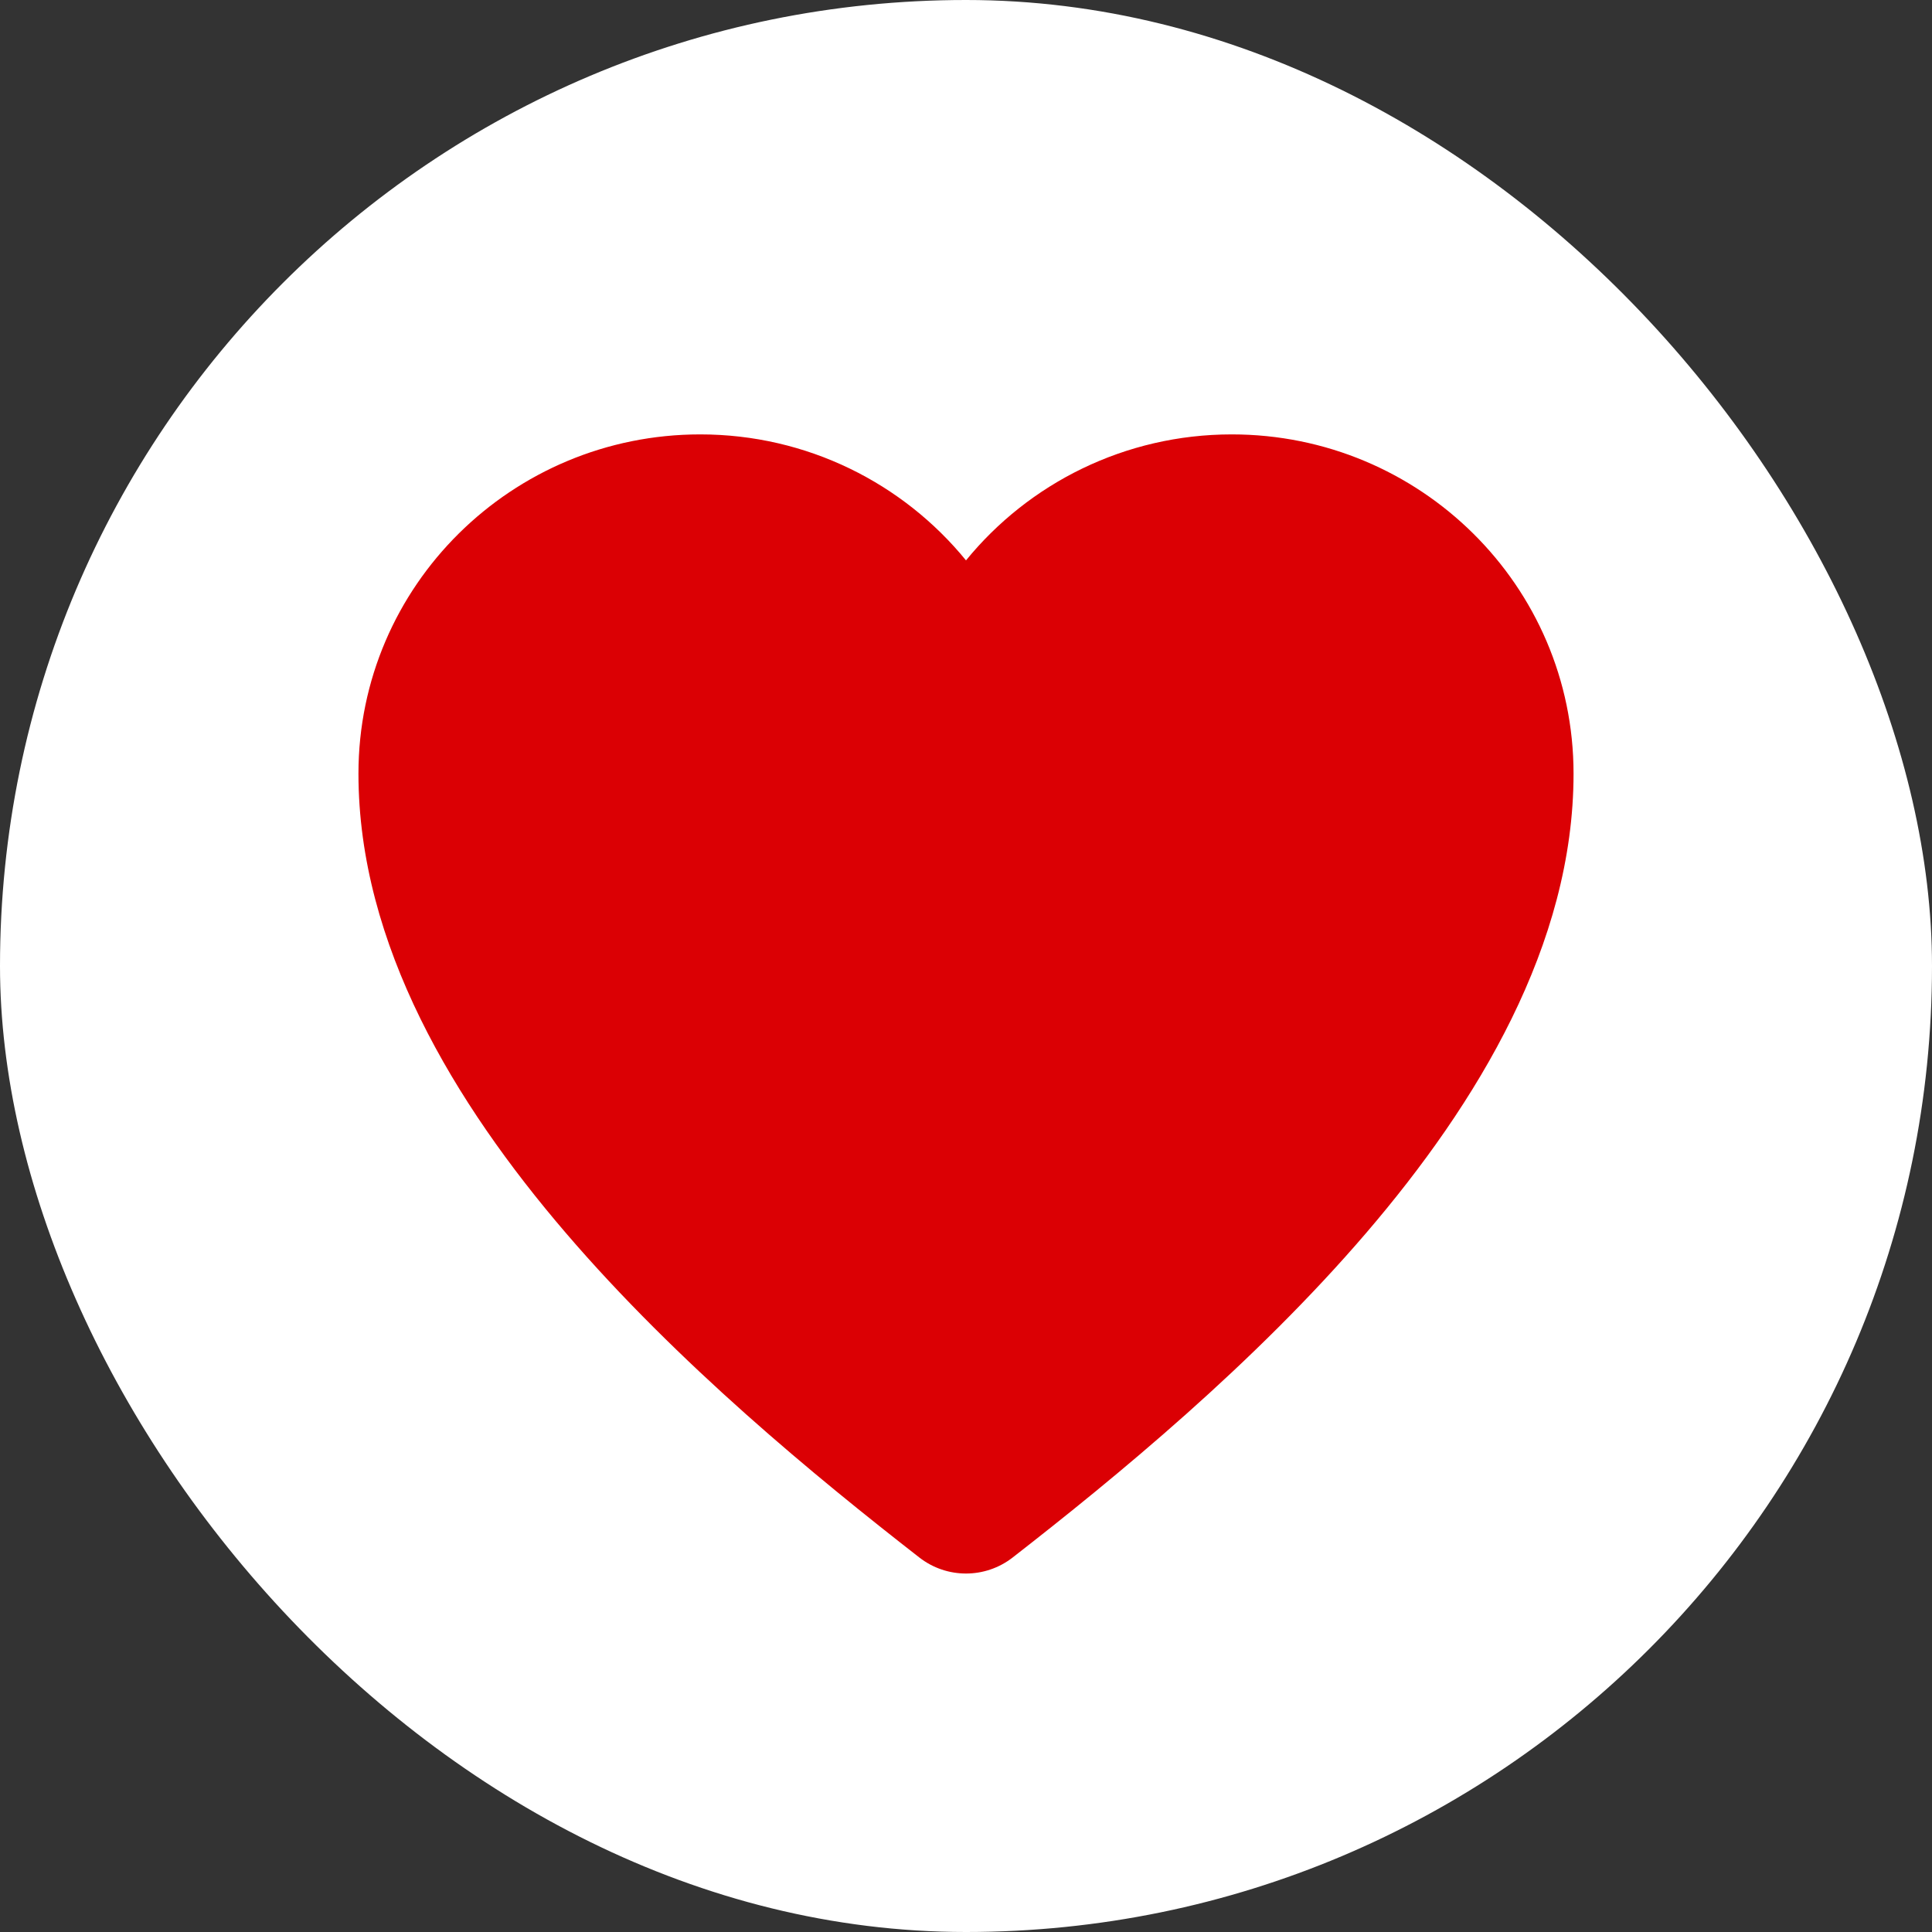
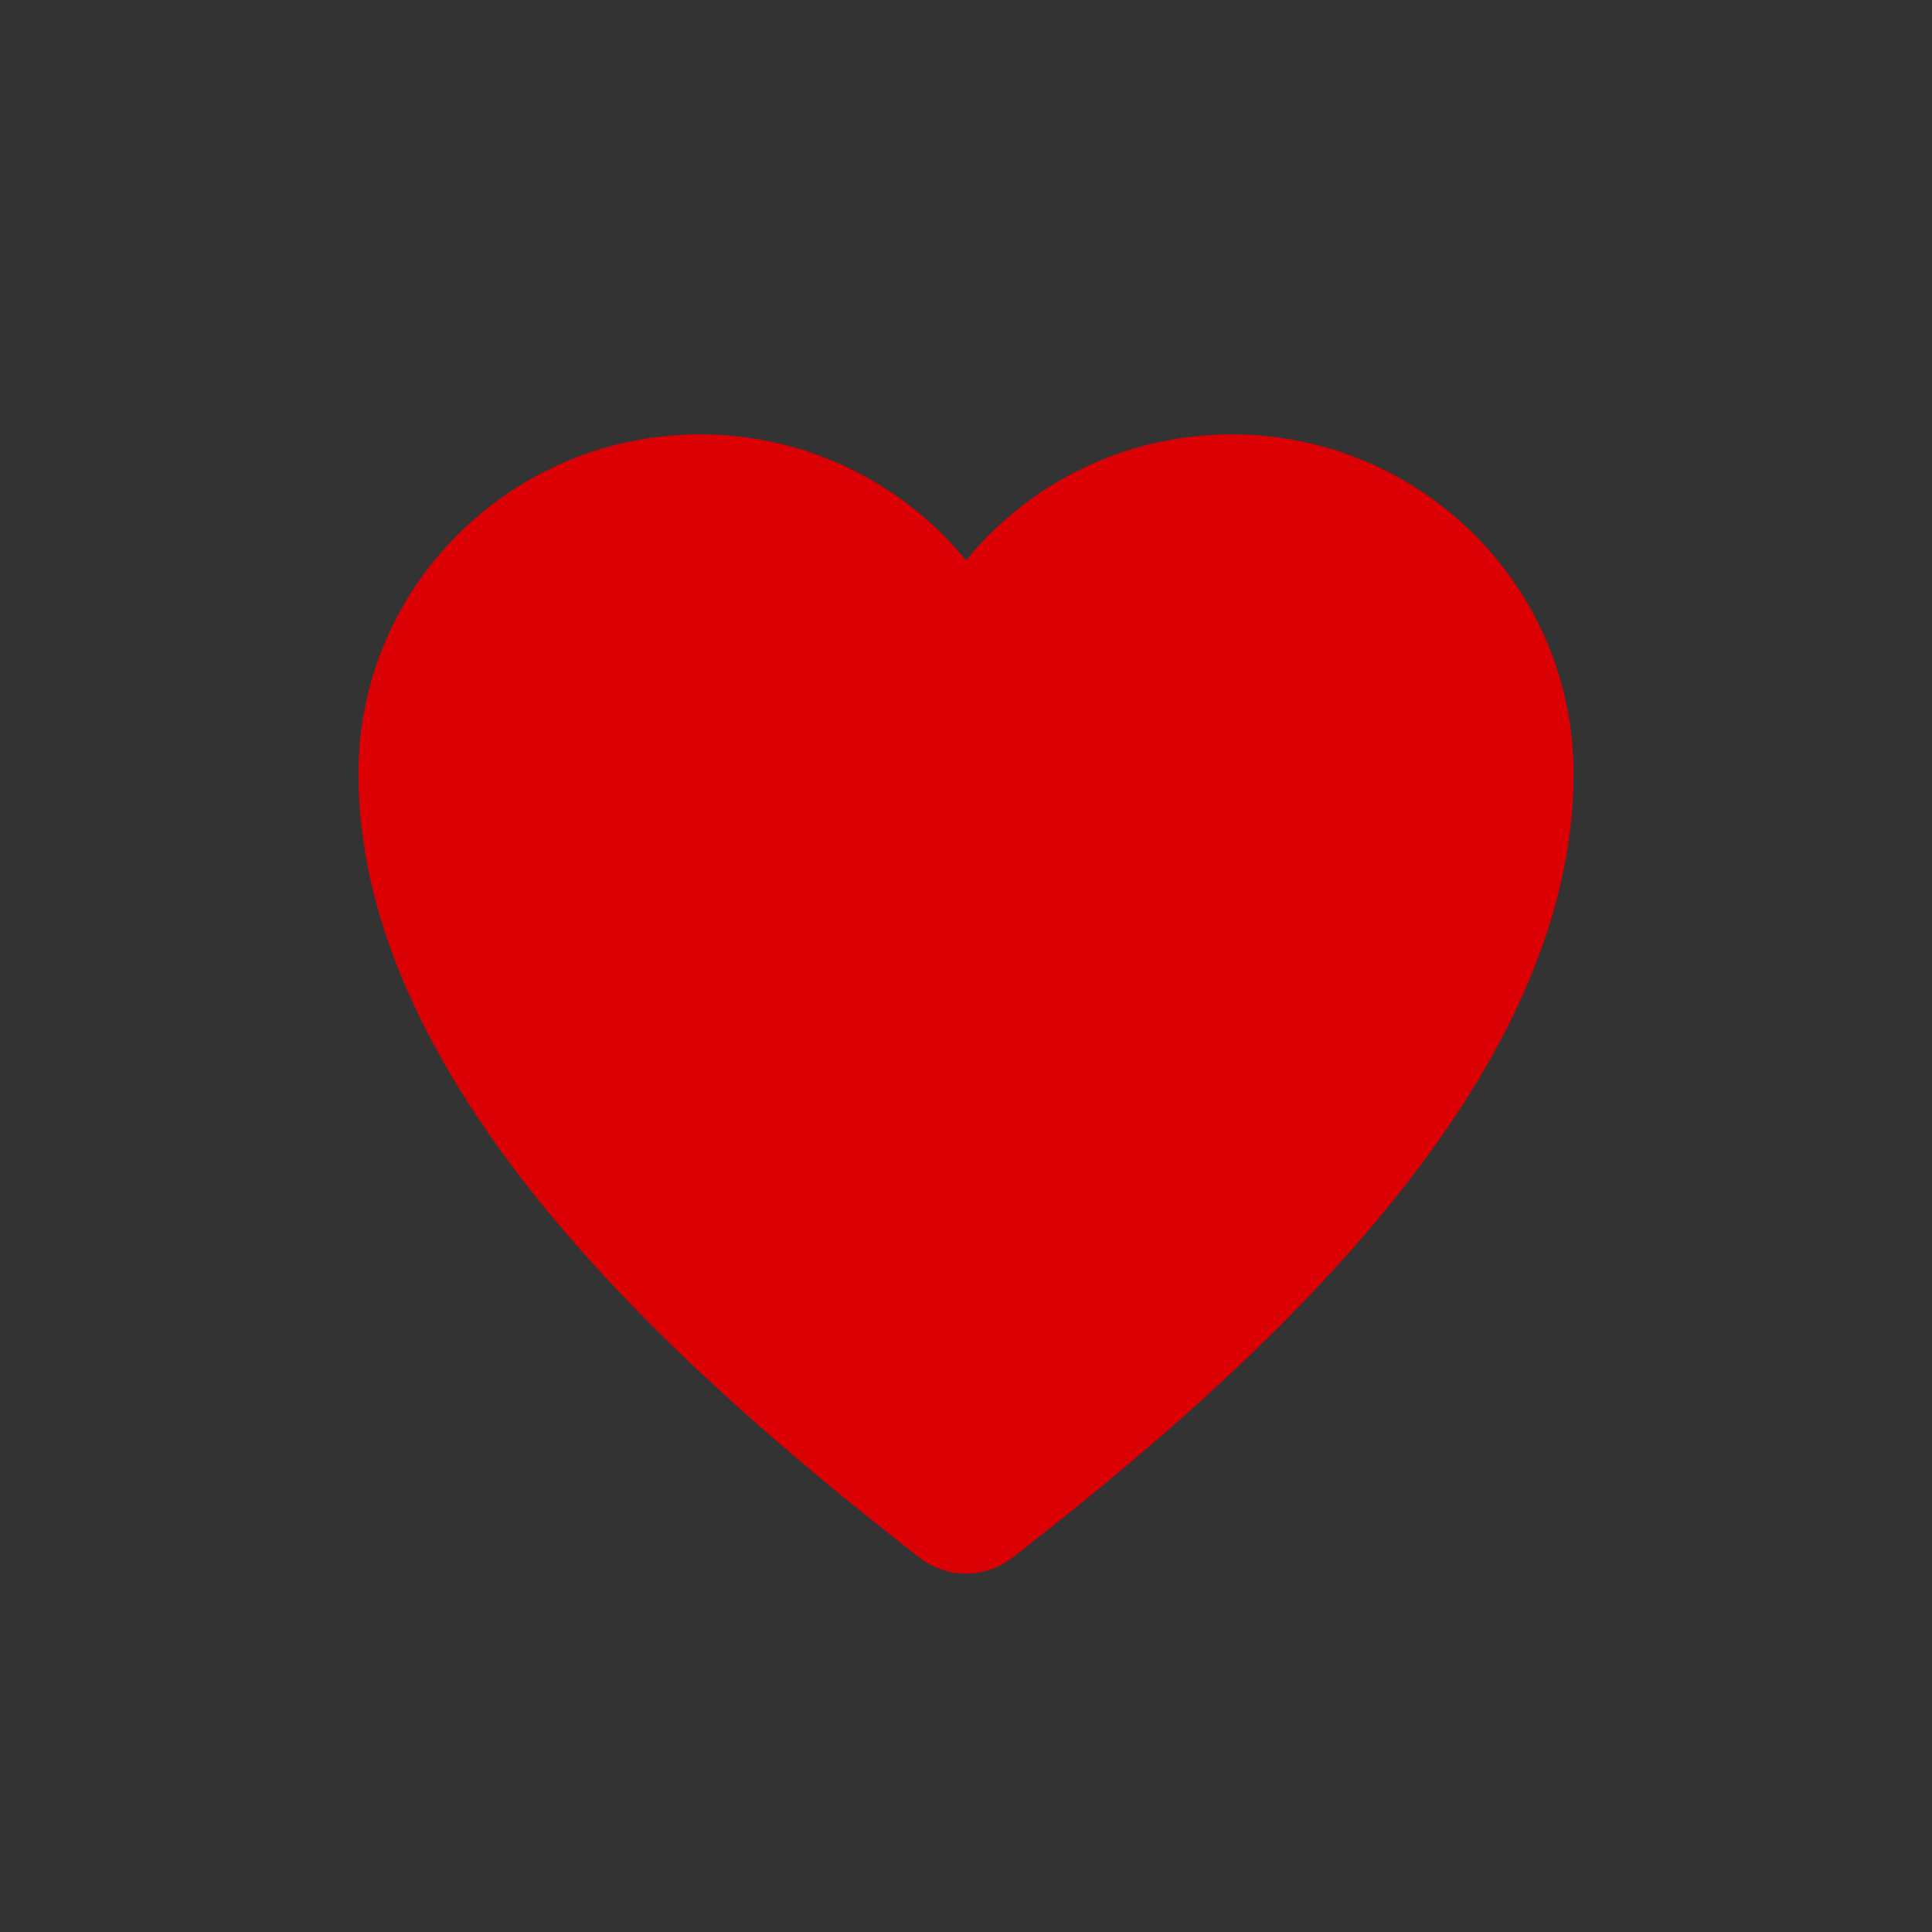
<svg xmlns="http://www.w3.org/2000/svg" width="64px" height="64px" viewBox="-0.72 -0.72 25.44 25.44" fill="none">
  <rect x="-0.72" y="-0.72" width="25.44" height="25.44" fill="#333333" stroke="none" />
  <g id="SVGRepo_bgCarrier" stroke-width="0">
-     <rect x="-0.72" y="-0.72" width="25.44" height="25.44" rx="12.72" fill="#ffff" strokewidth="0" />
-   </g>
+     </g>
  <g id="SVGRepo_tracerCarrier" stroke-linecap="round" stroke-linejoin="round" />
  <g id="SVGRepo_iconCarrier">
    <path fill-rule="evenodd" clip-rule="evenodd" d="M12 6.659C11.174 5.646 9.91 5 8.5 5C6.024 5 4 6.991 4 9.467C4 11.718 5.267 13.807 6.727 15.511C8.208 17.239 10.024 18.729 11.386 19.789C11.747 20.07 12.253 20.07 12.614 19.789C13.976 18.729 15.792 17.239 17.273 15.511C18.733 13.807 20 11.718 20 9.467C20 6.991 17.976 5 15.5 5C14.09 5 12.826 5.646 12 6.659Z" fill="#DB0004" />
  </g>
</svg>